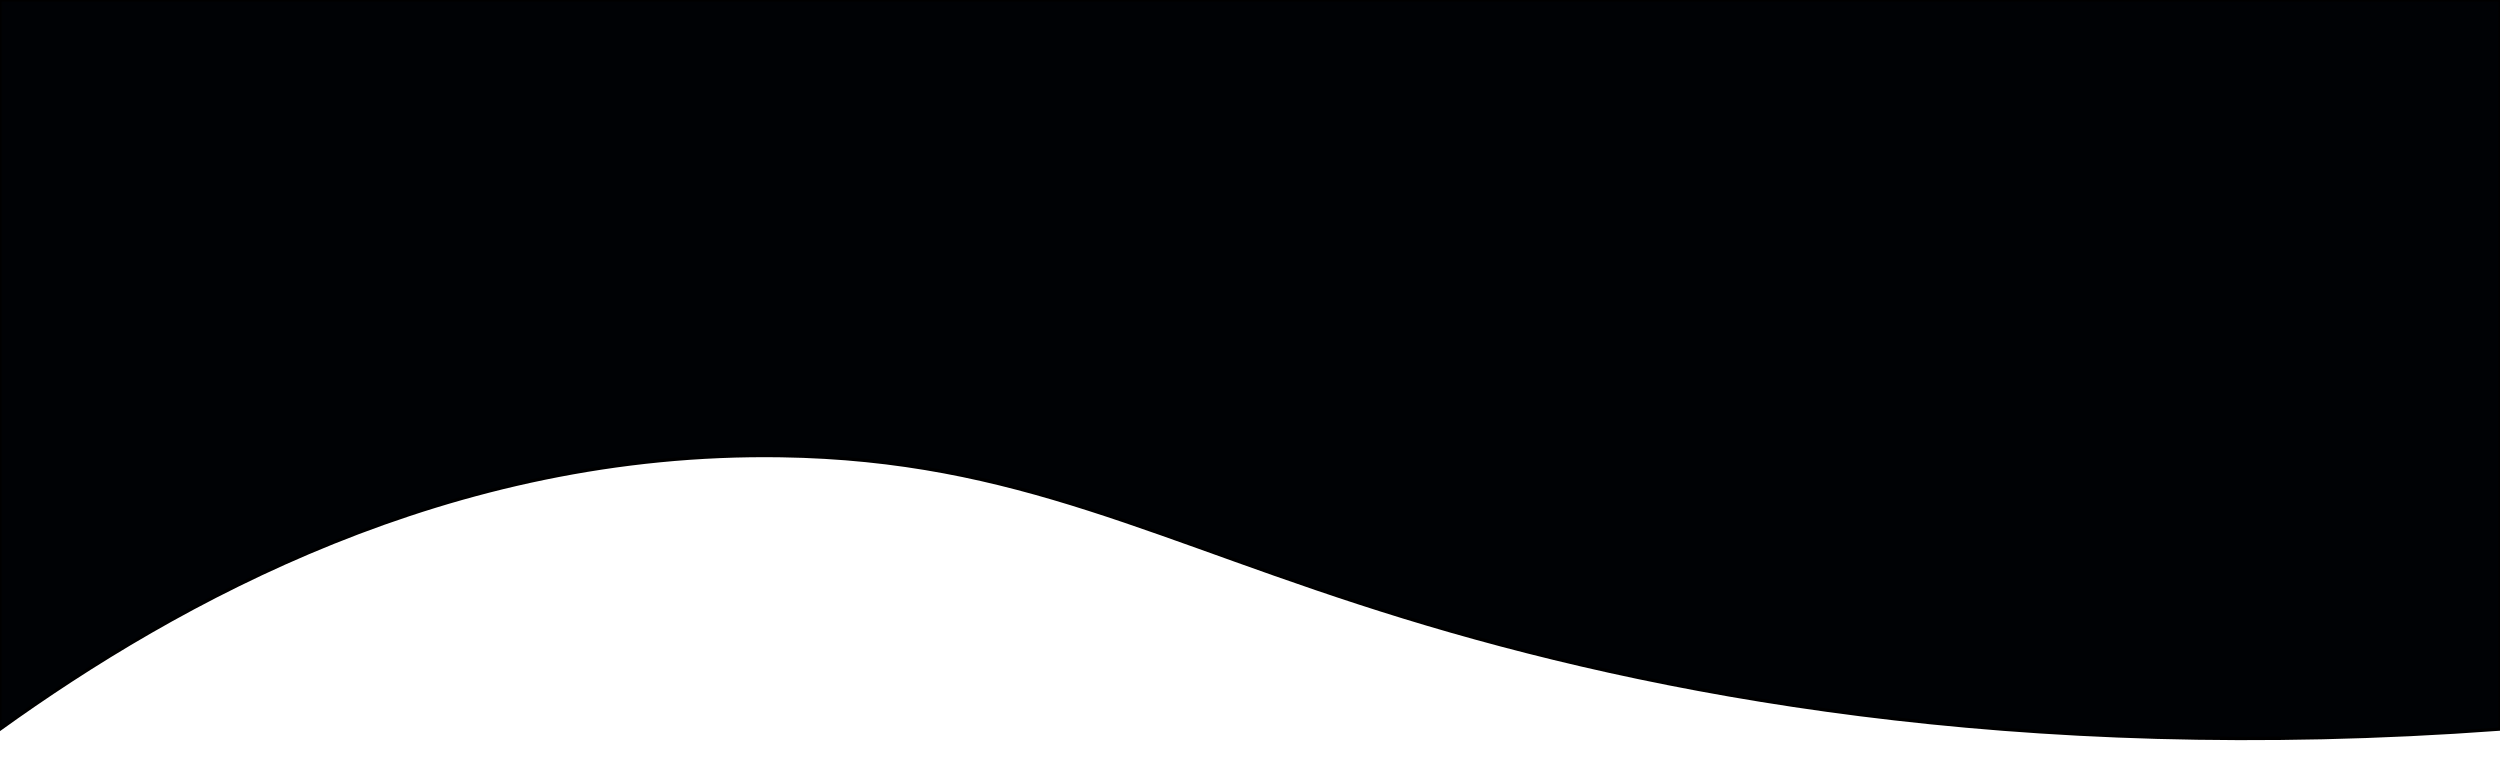
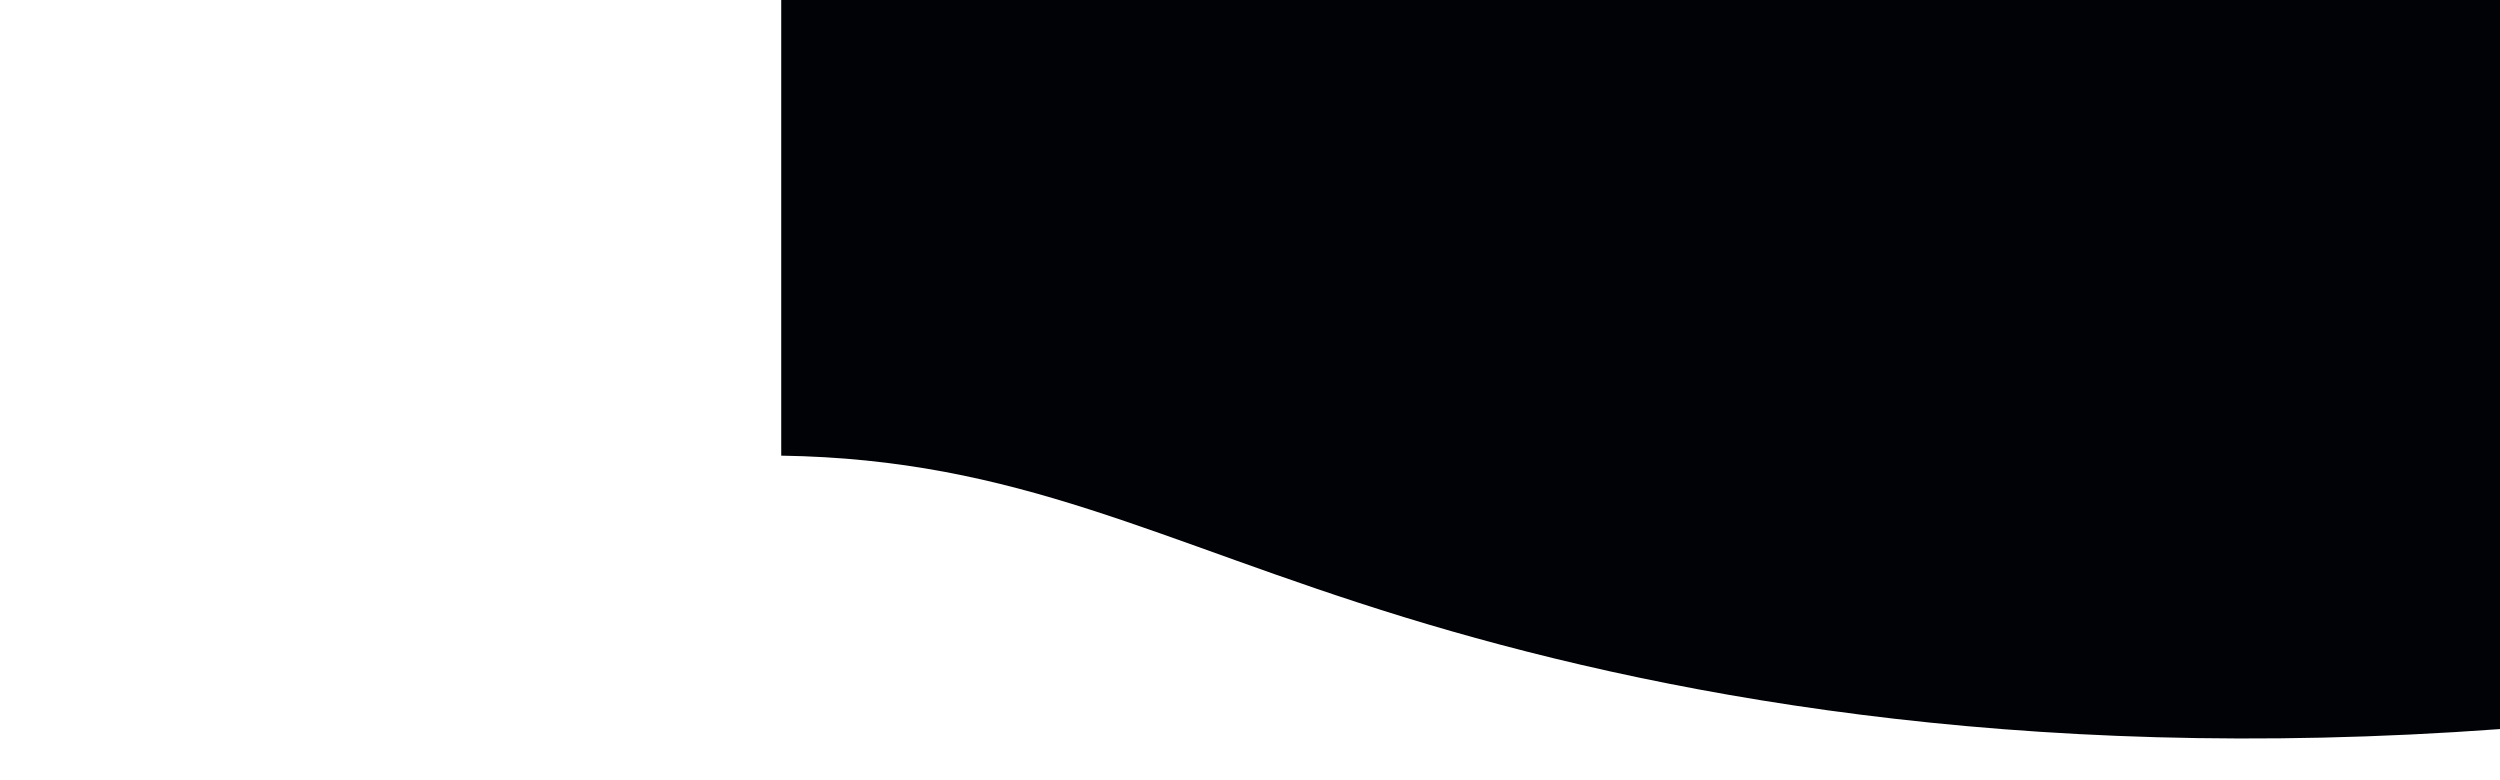
<svg xmlns="http://www.w3.org/2000/svg" version="1.1" id="Layer_1" x="0px" y="0px" viewBox="0 0 1505 469.4" style="enable-background:new 0 0 1505 469.4;" xml:space="preserve">
  <style type="text/css">
	.st0{fill:#000205;}
	.st1{fill:none;stroke:#000000;stroke-width:2;}
</style>
  <g id="XMLID_00000141438543731791980610000000307677842232227489_">
    <g>
-       <path class="st0" d="M1505,0c0,146.3,0,292.6,0,438.9c-294,21.6-512.9-22.3-659.8-67.4c-148.9-45.7-231.8-95-374.9-97.2    C270.9,271.2,107.2,361.8,0,438.9V0H1505z" />
+       <path class="st0" d="M1505,0c0,146.3,0,292.6,0,438.9c-294,21.6-512.9-22.3-659.8-67.4c-148.9-45.7-231.8-95-374.9-97.2    V0H1505z" />
    </g>
    <g>
-       <path class="st1" d="M0,438.9c107.2-77.1,270.9-167.7,470.3-164.6c143.1,2.2,226,51.5,374.9,97.2c146.9,45.1,365.8,89,659.8,67.4    c0-146.3,0-292.6,0-438.9H0V438.9z" />
-     </g>
+       </g>
  </g>
  <path d="M589.4,651.8" />
</svg>